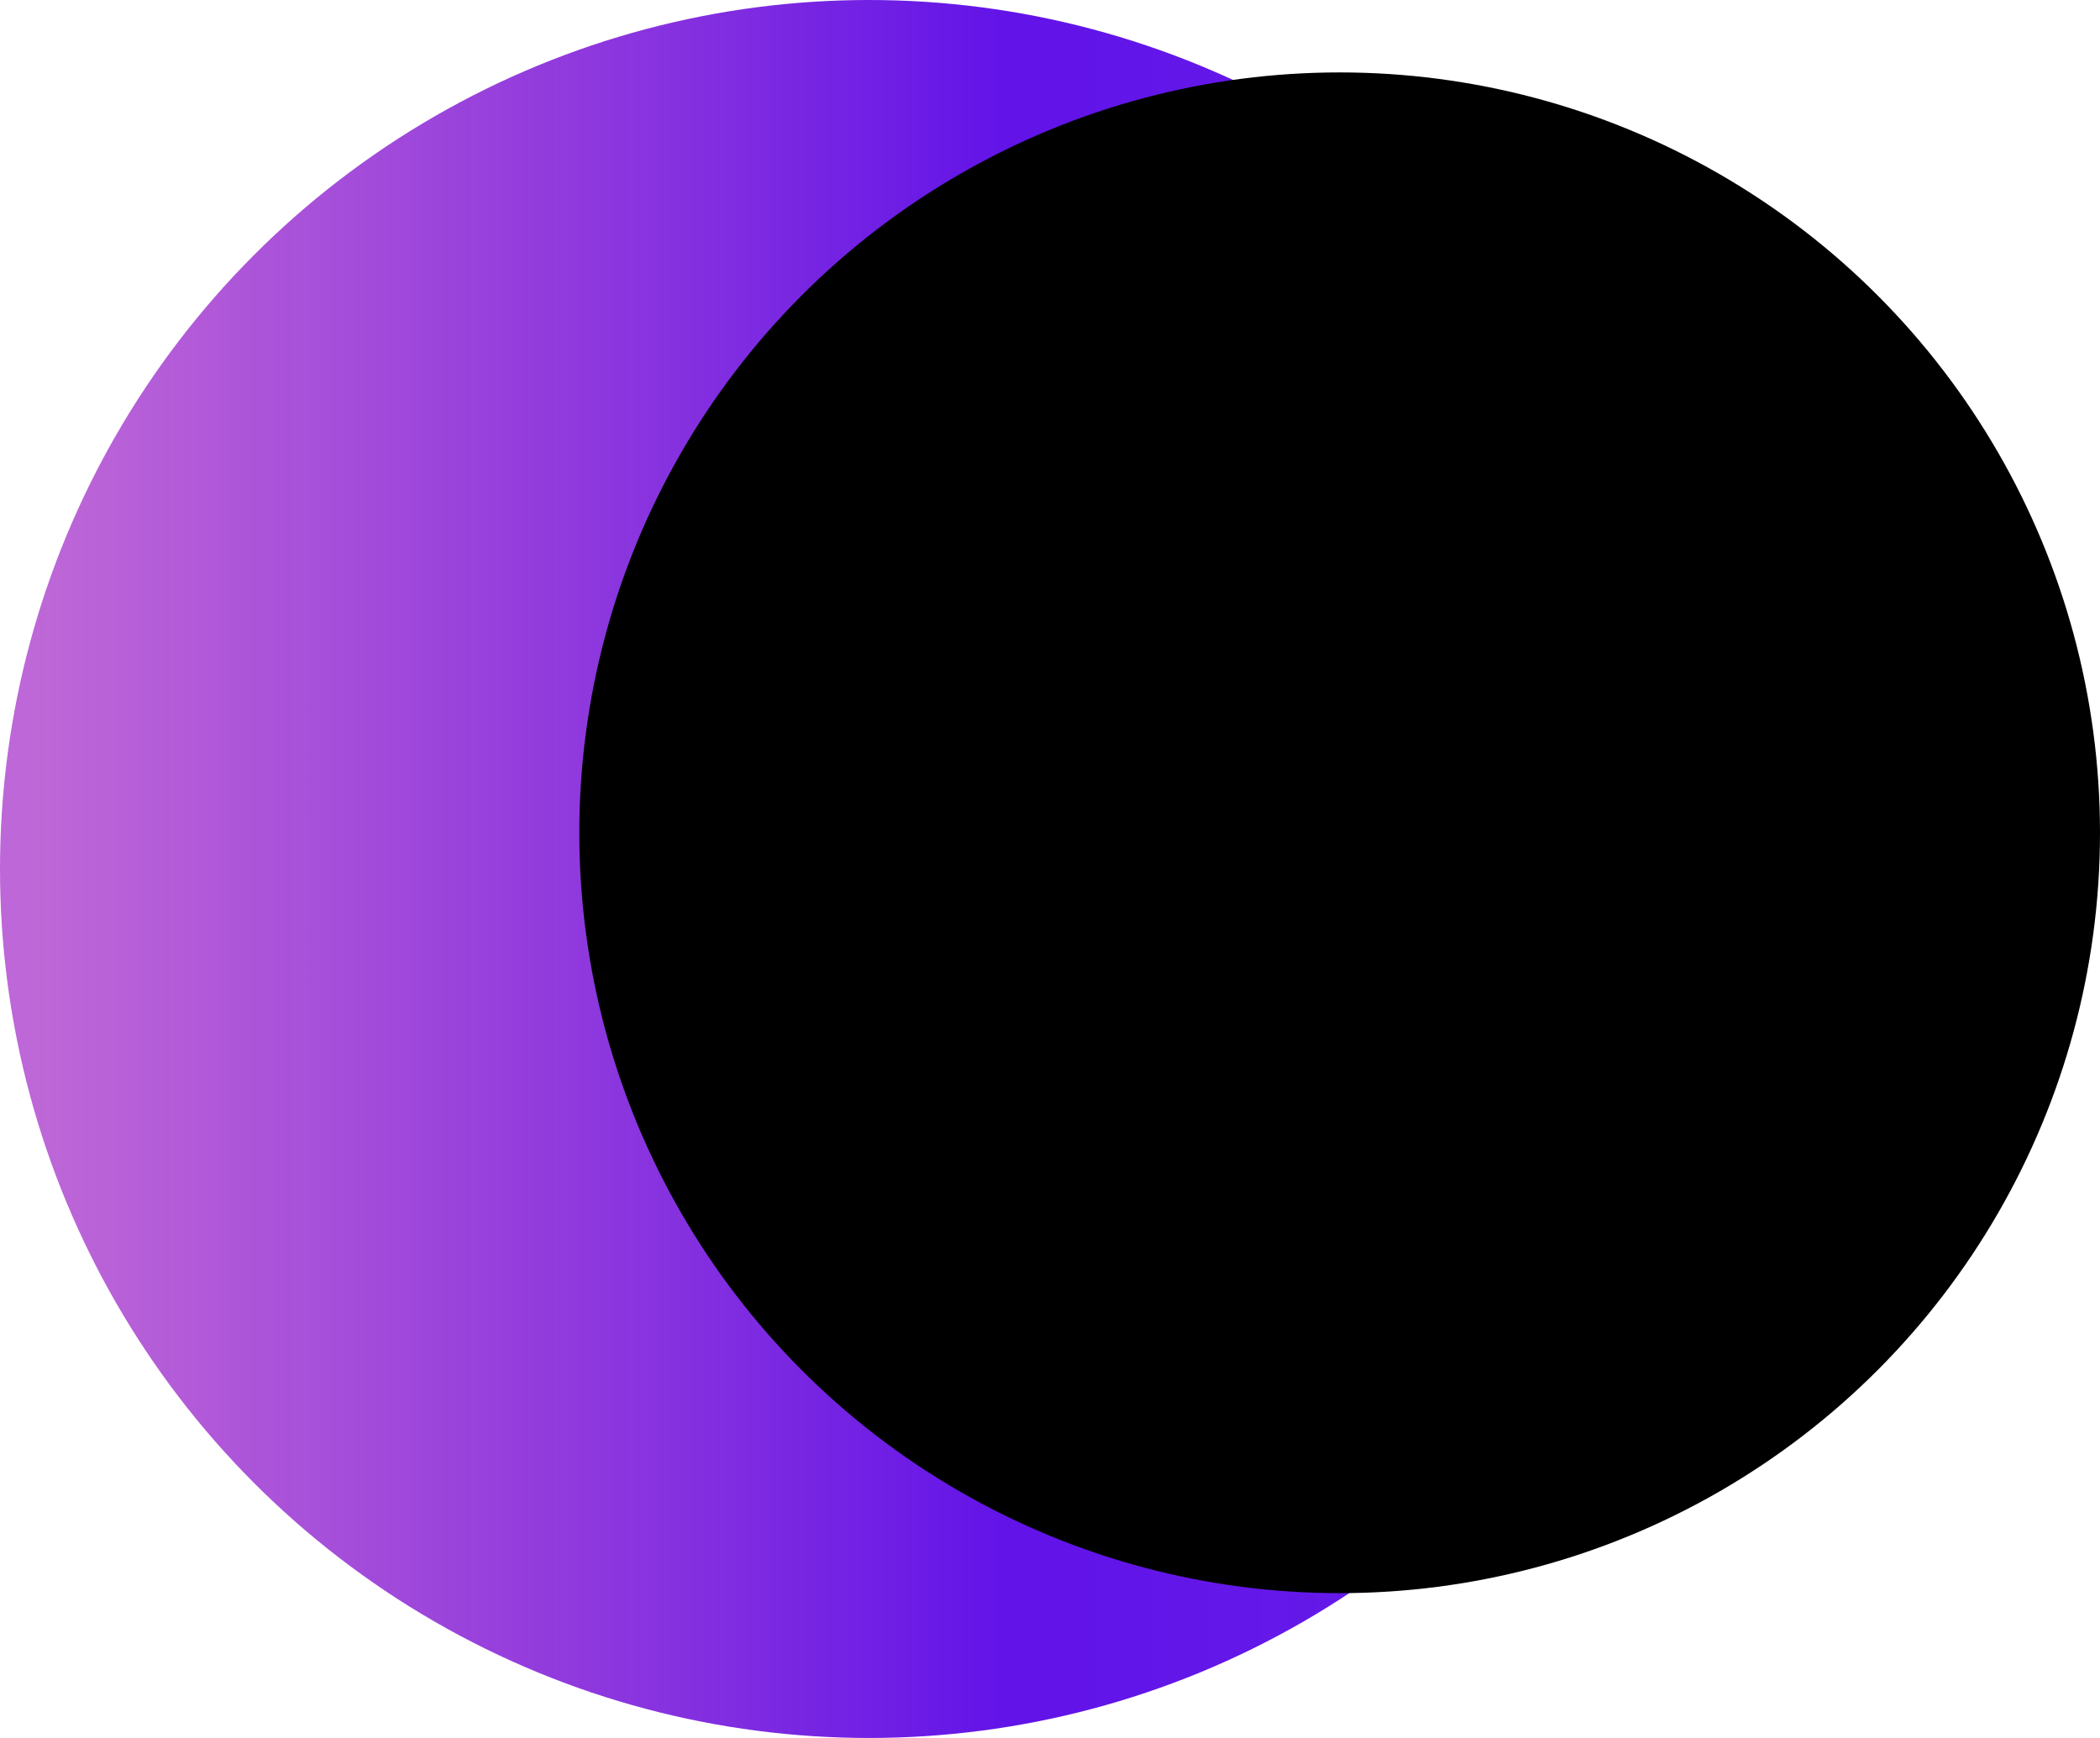
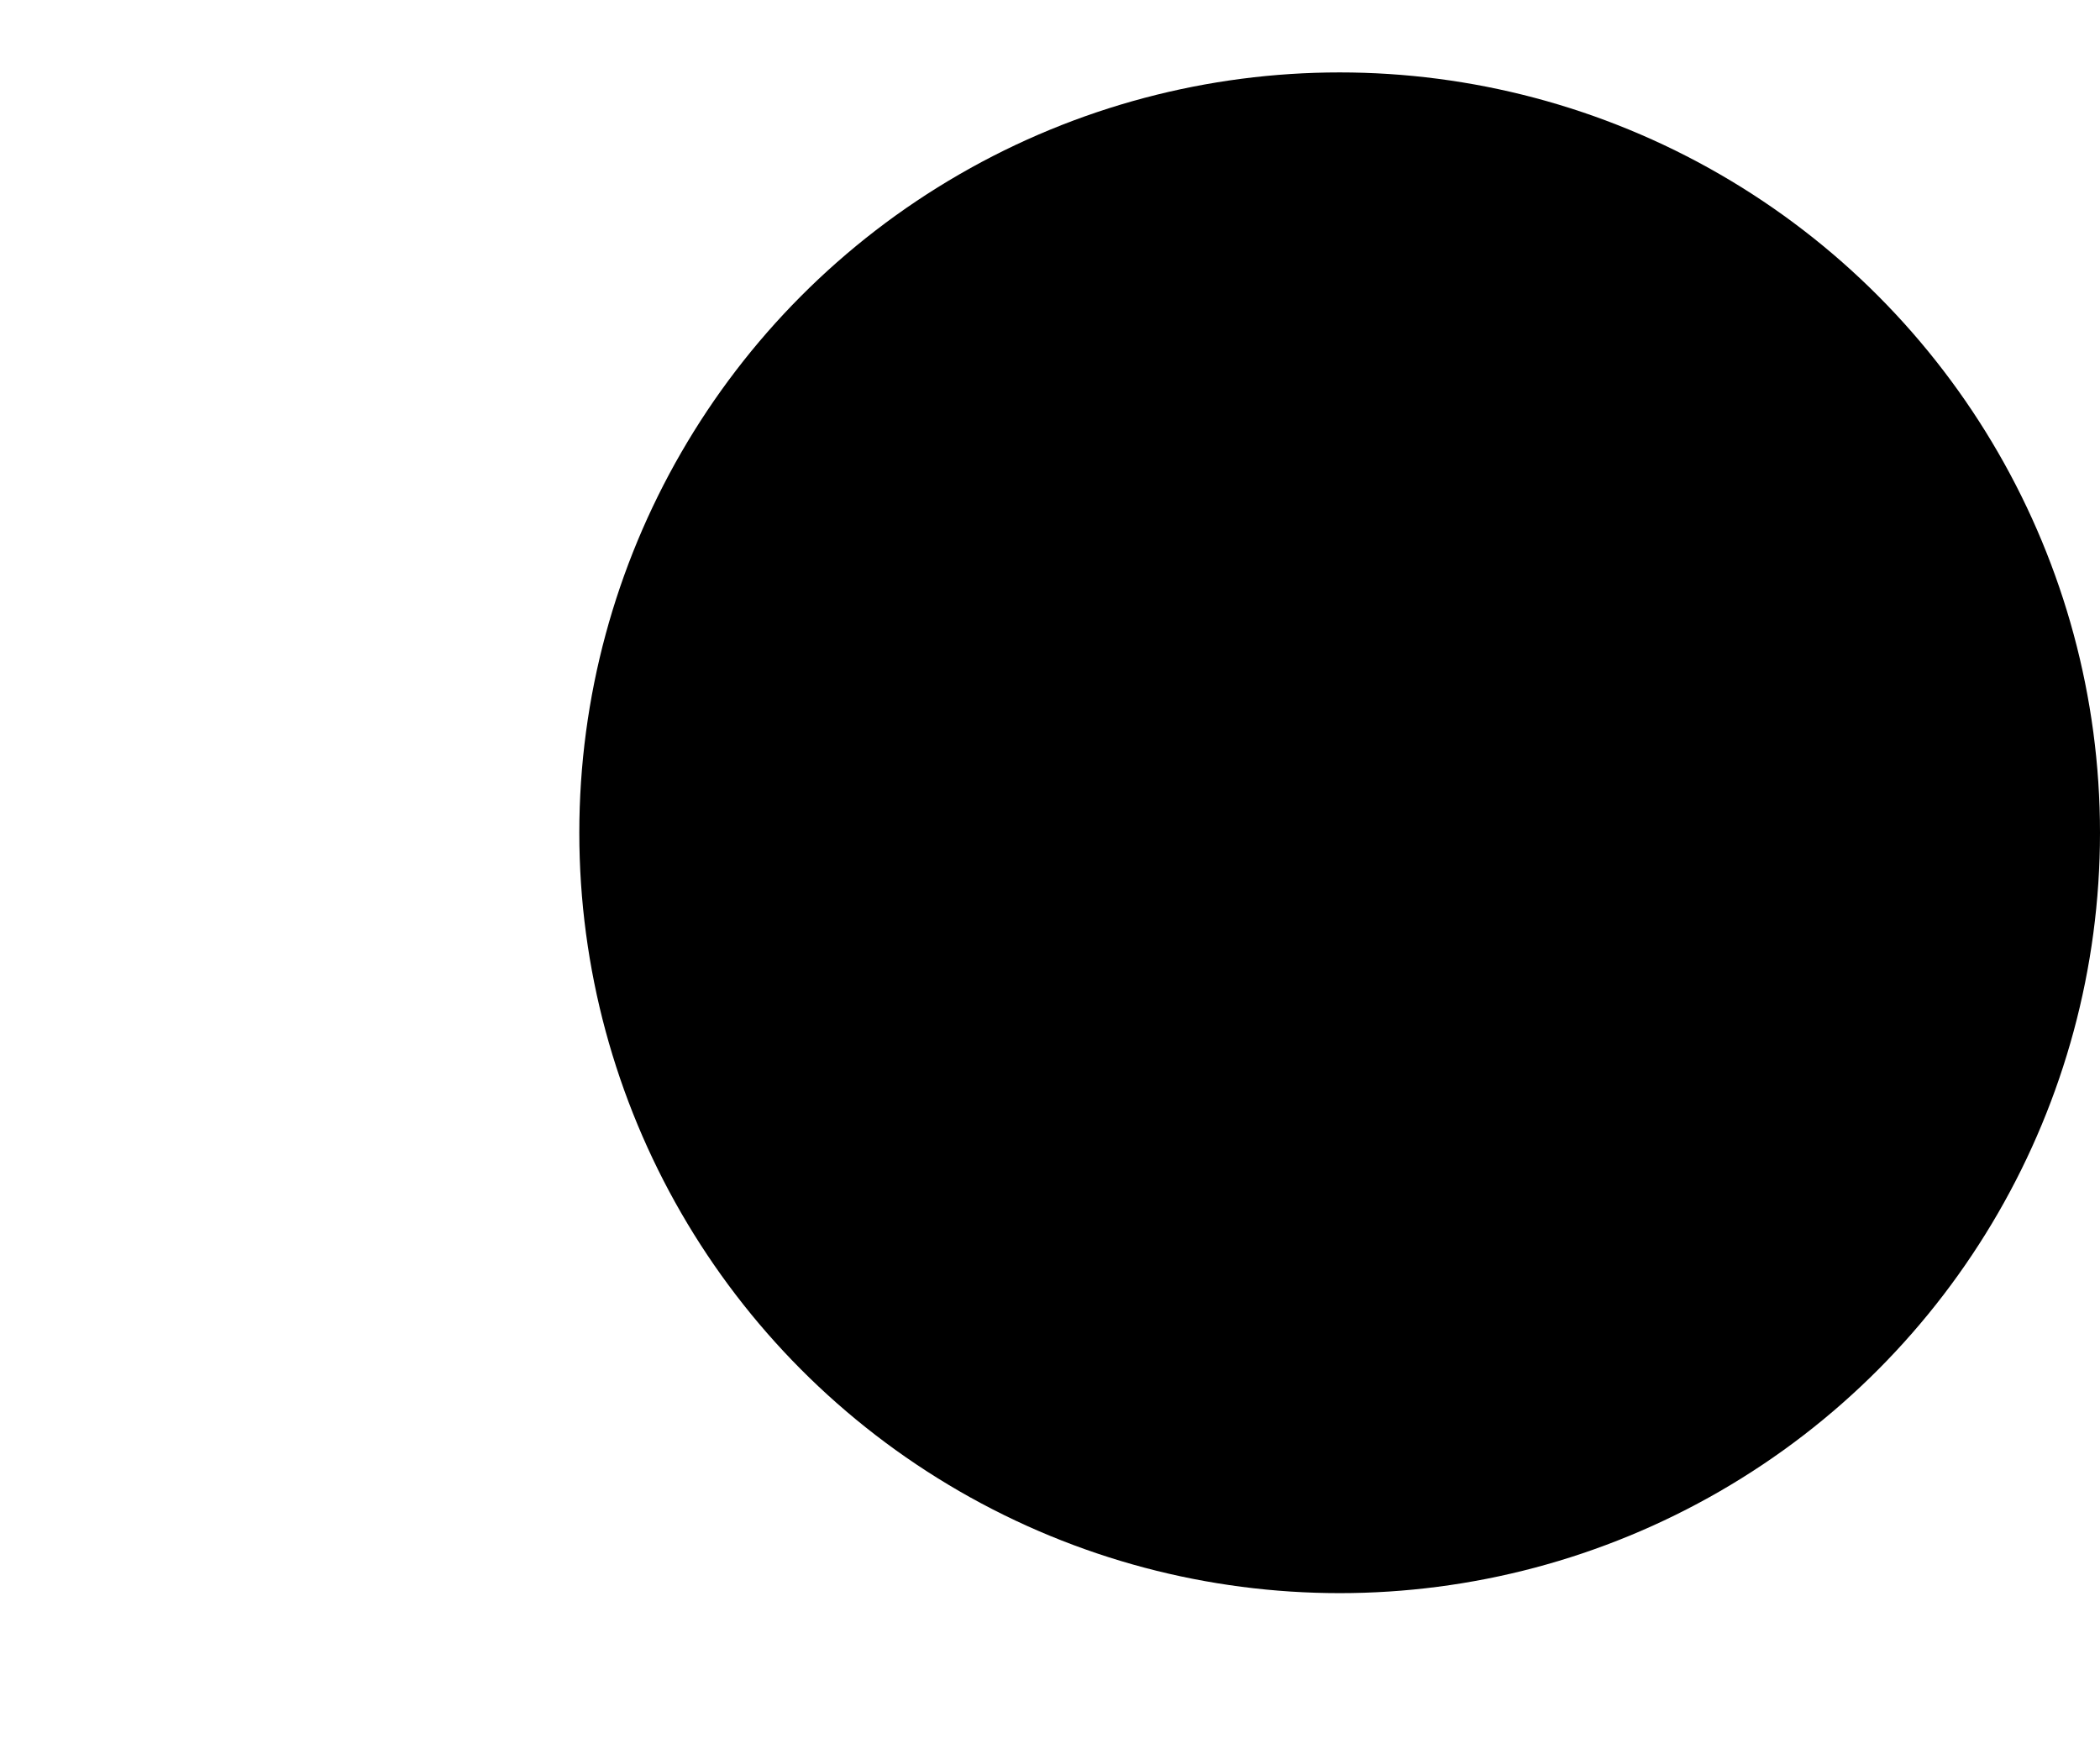
<svg xmlns="http://www.w3.org/2000/svg" width="29" height="24" viewBox="0 0 29 24" fill="none">
-   <circle cx="12" cy="12" r="12" fill="url(#paint0_linear_3_9)" />
  <circle cx="18.5" cy="11.5" r="10.5" fill="black" />
  <defs>
    <linearGradient id="paint0_linear_3_9" x1="27" y1="13" x2="0.5" y2="13" gradientUnits="userSpaceOnUse">
      <stop offset="0.197" stop-color="#6113E8" stop-opacity="0.96" />
      <stop offset="0.491" stop-color="#6113E8" />
      <stop offset="1" stop-color="#9C19C3" stop-opacity="0.66" />
    </linearGradient>
  </defs>
</svg>